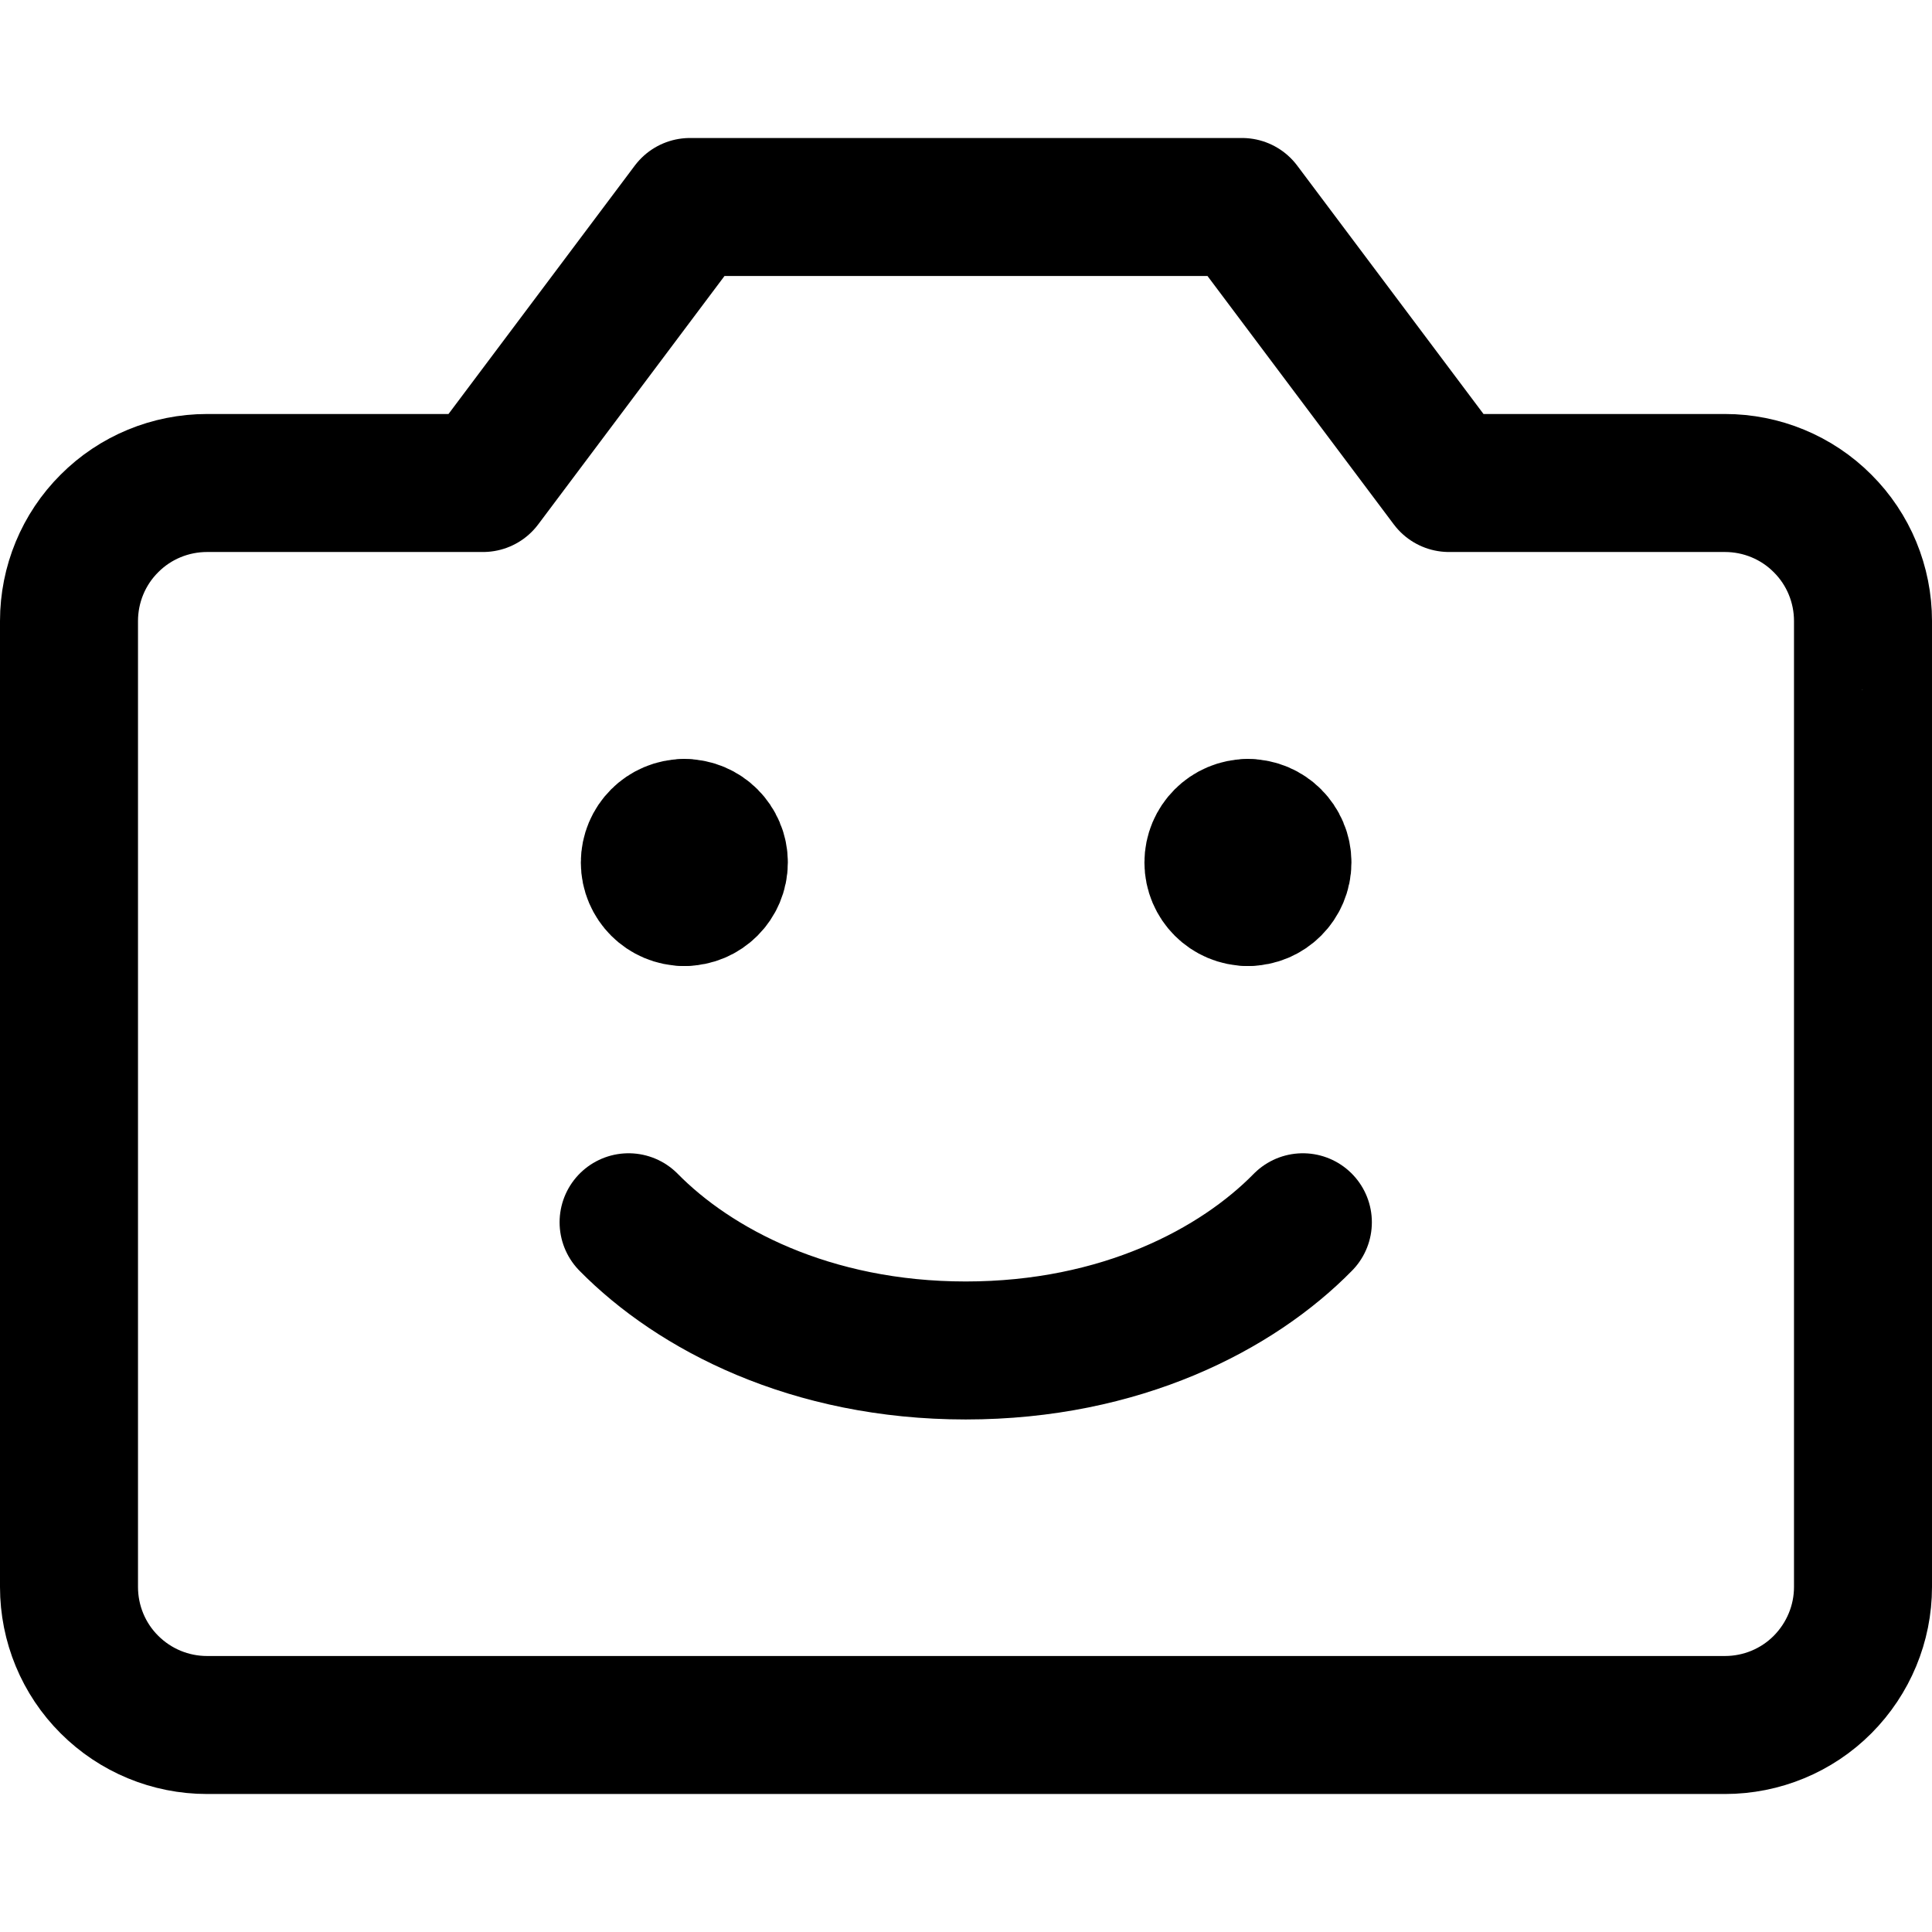
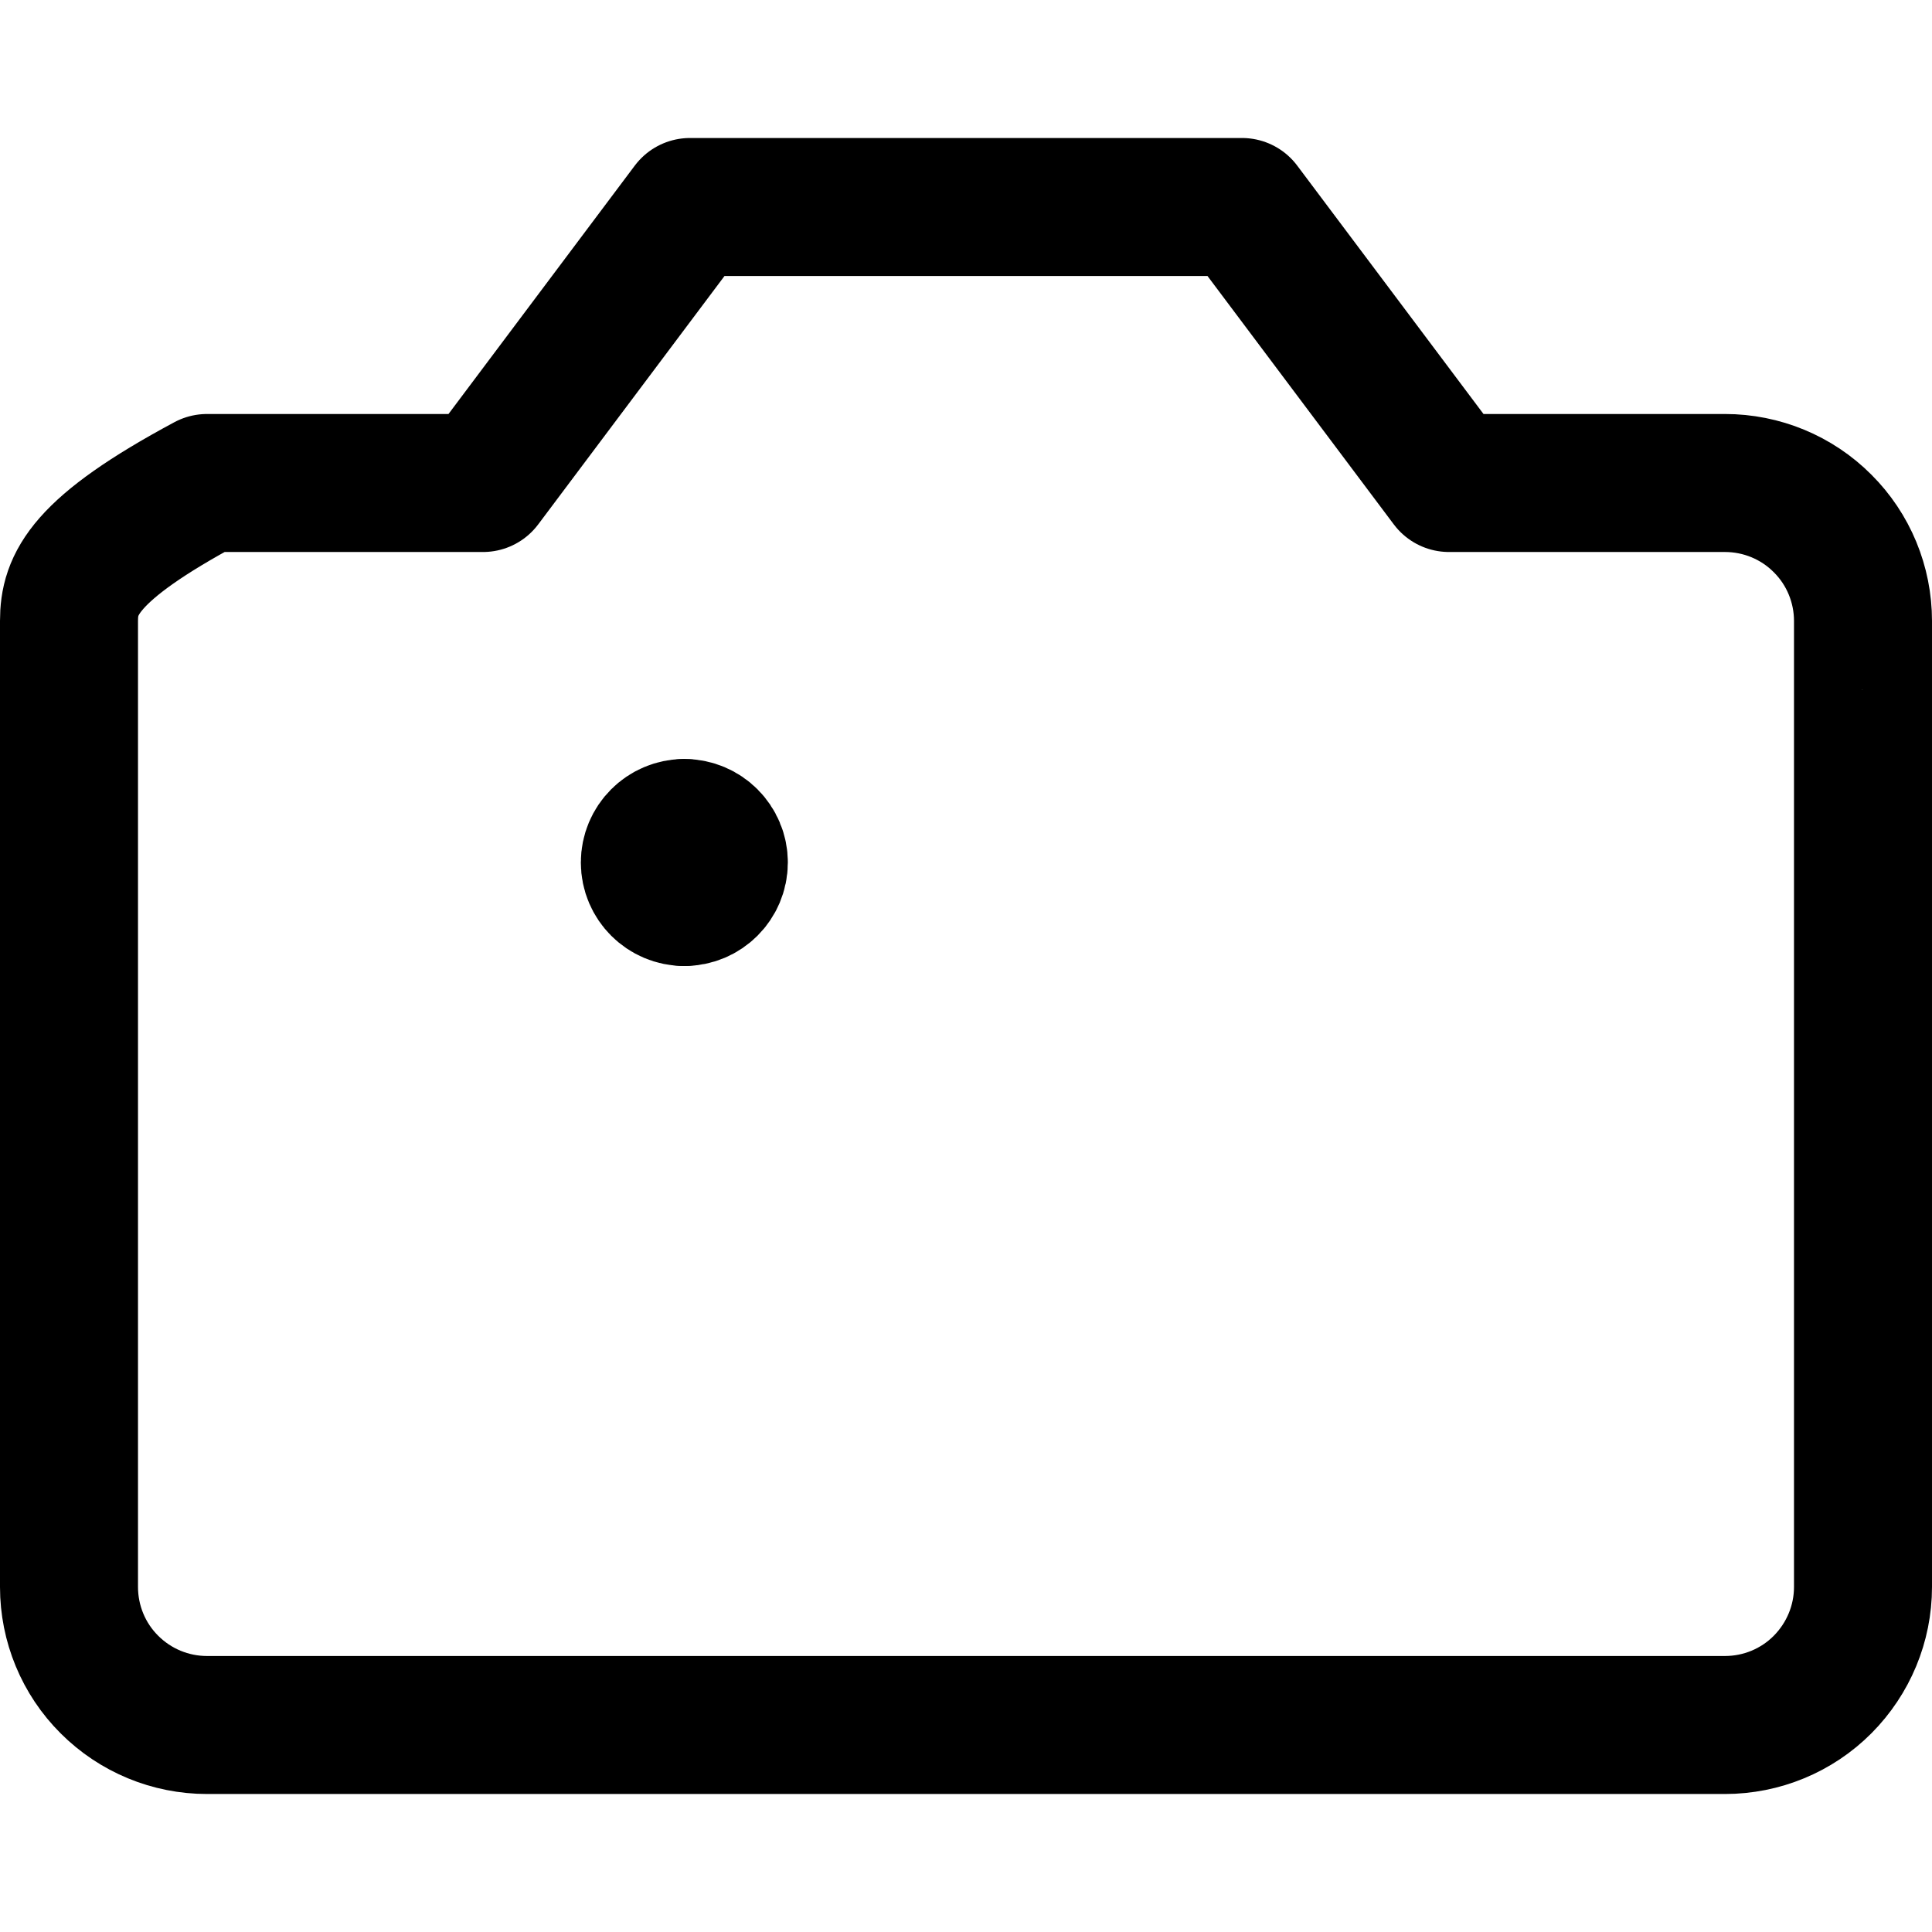
<svg xmlns="http://www.w3.org/2000/svg" fill="none" viewBox="0 0 14 14" id="Front-Camera--Streamline-Core">
  <desc>Front Camera Streamline Icon: https://streamlinehq.com</desc>
  <g id="front-camera">
    <g id="Group 2605">
      <path id="Ellipse 1111" stroke="#000000" stroke-linecap="round" stroke-linejoin="round" d="M4.959 6.5c-0.138 0 -0.25 -0.112 -0.25 -0.25s0.112 -0.25 0.25 -0.25" stroke-width="1" />
      <path id="Ellipse 1112" stroke="#000000" stroke-linecap="round" stroke-linejoin="round" d="M4.959 6.5c0.138 0 0.25 -0.112 0.25 -0.25s-0.112 -0.25 -0.25 -0.25" stroke-width="1" />
    </g>
    <g id="Group 2628">
-       <path id="Ellipse 1111_2" stroke="#000000" stroke-linecap="round" stroke-linejoin="round" d="M9.043 6.5c-0.138 0 -0.25 -0.112 -0.25 -0.25s0.112 -0.25 0.25 -0.25" stroke-width="1" />
-       <path id="Ellipse 1112_2" stroke="#000000" stroke-linecap="round" stroke-linejoin="round" d="M9.043 6.5c0.138 0 0.25 -0.112 0.25 -0.25S9.181 6 9.043 6" stroke-width="1" />
-     </g>
-     <path id="Vector 500" stroke="#000000" stroke-linecap="round" stroke-linejoin="round" d="M4.555 8.857c0.476 0.484 1.318 0.929 2.443 0.929s1.967 -0.444 2.443 -0.929" stroke-width="1" />
-     <path id="Vector" stroke="#000000" stroke-linecap="round" stroke-linejoin="round" d="M13.5 4.5c0 -0.265 -0.105 -0.52 -0.293 -0.707C13.02 3.605 12.765 3.5 12.5 3.5h-2L9 1.5H5l-1.5 2h-2c-0.265 0 -0.52 0.105 -0.707 0.293C0.605 3.98 0.5 4.235 0.5 4.5v7c0 0.265 0.105 0.52 0.293 0.707 0.188 0.188 0.442 0.293 0.707 0.293h11c0.265 0 0.52 -0.105 0.707 -0.293s0.293 -0.442 0.293 -0.707v-7Z" stroke-width="1" />
+       </g>
+     <path id="Vector" stroke="#000000" stroke-linecap="round" stroke-linejoin="round" d="M13.5 4.5c0 -0.265 -0.105 -0.52 -0.293 -0.707C13.02 3.605 12.765 3.5 12.5 3.5h-2L9 1.5H5l-1.5 2h-2C0.605 3.98 0.5 4.235 0.5 4.5v7c0 0.265 0.105 0.52 0.293 0.707 0.188 0.188 0.442 0.293 0.707 0.293h11c0.265 0 0.52 -0.105 0.707 -0.293s0.293 -0.442 0.293 -0.707v-7Z" stroke-width="1" />
  </g>
</svg>